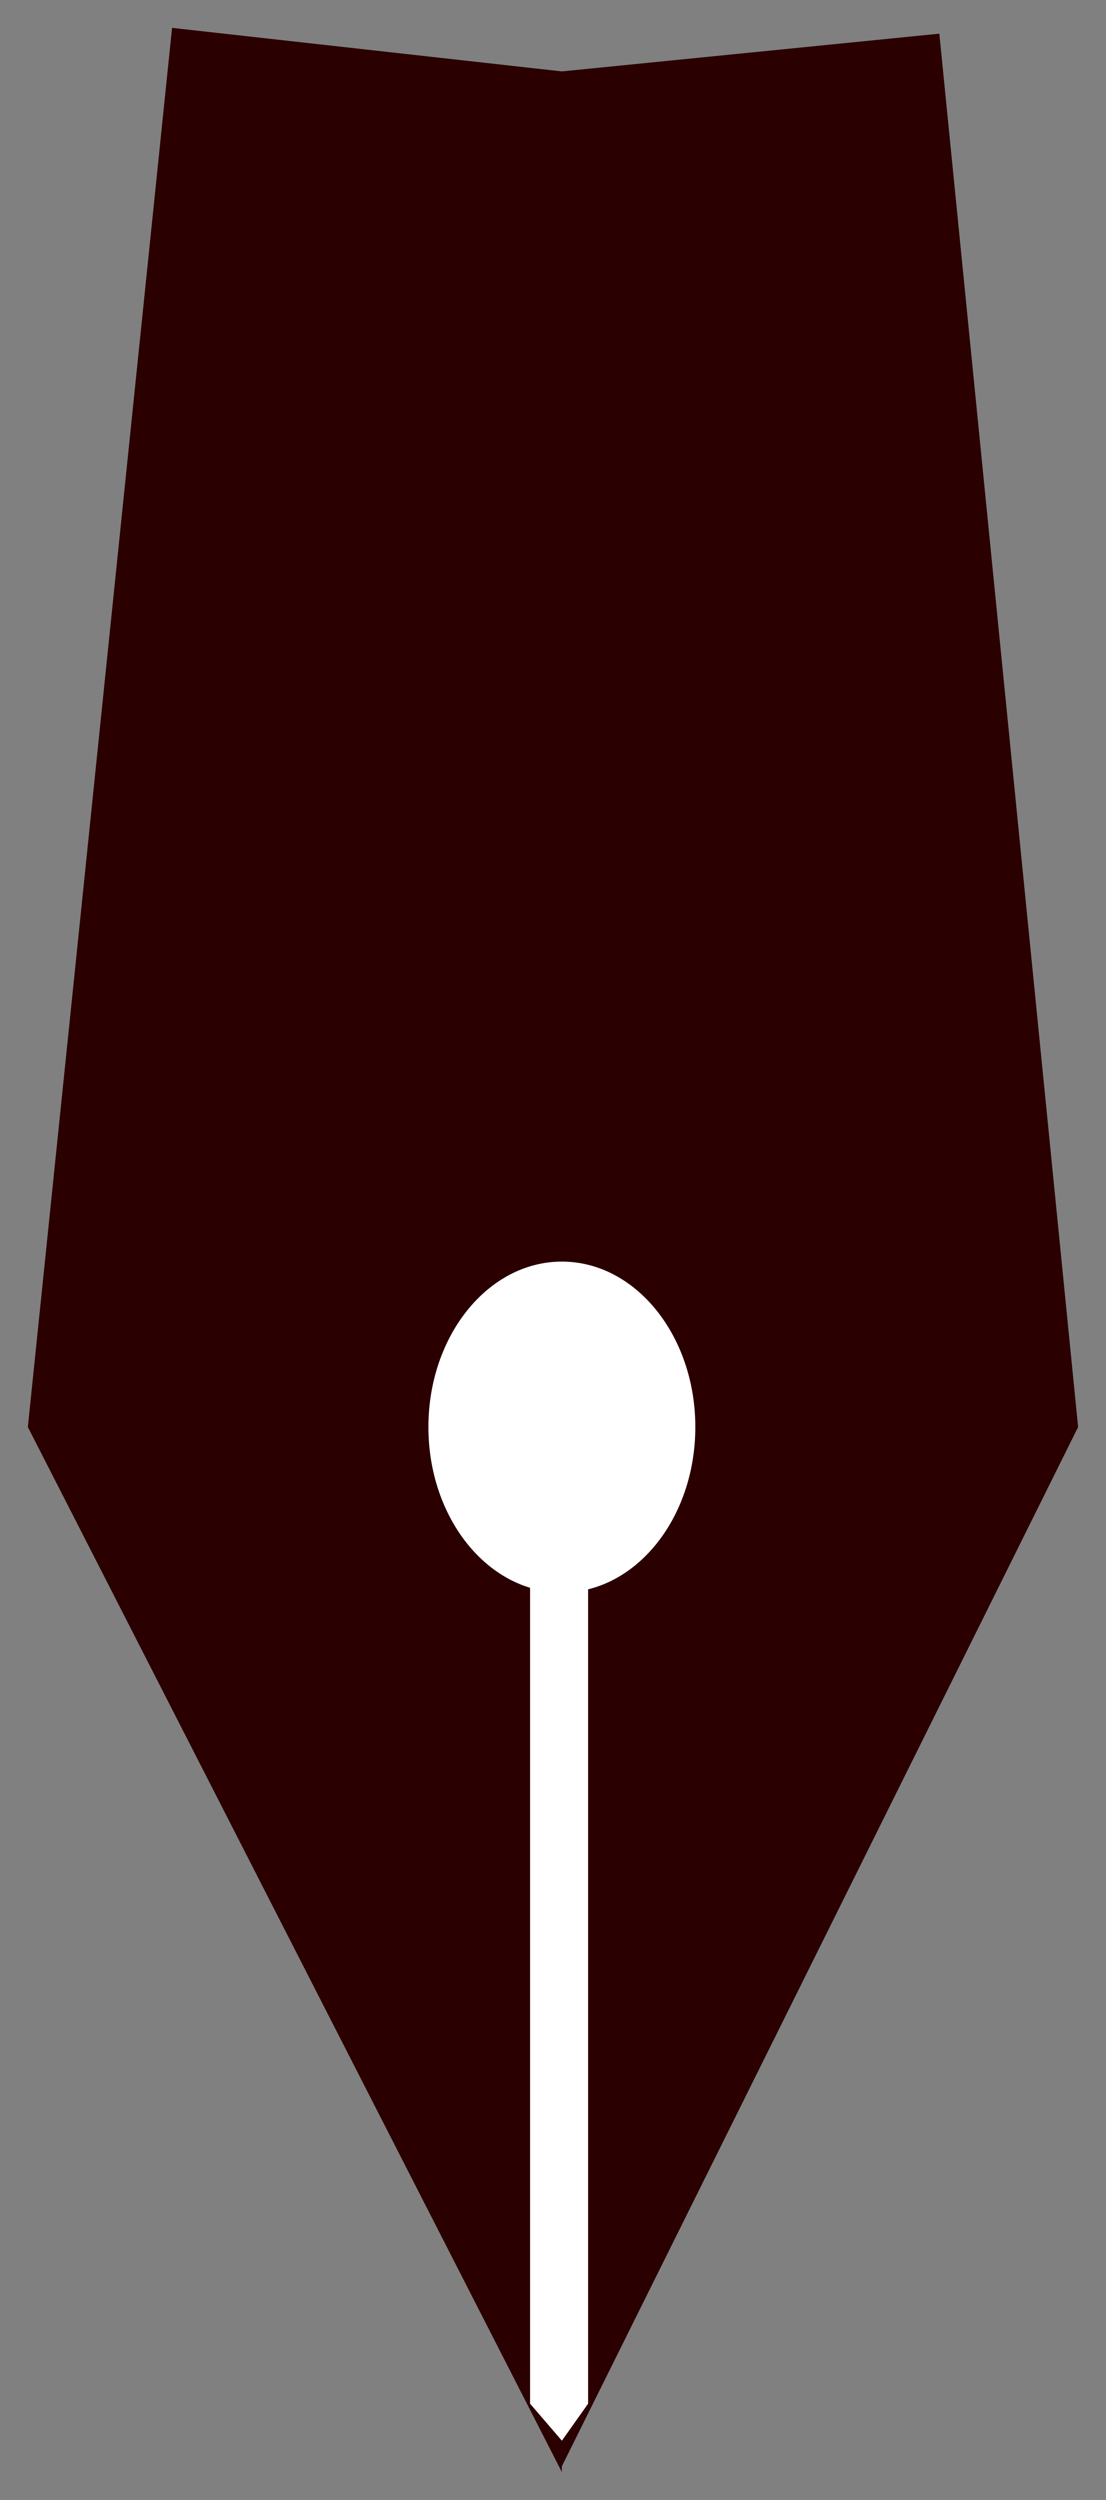
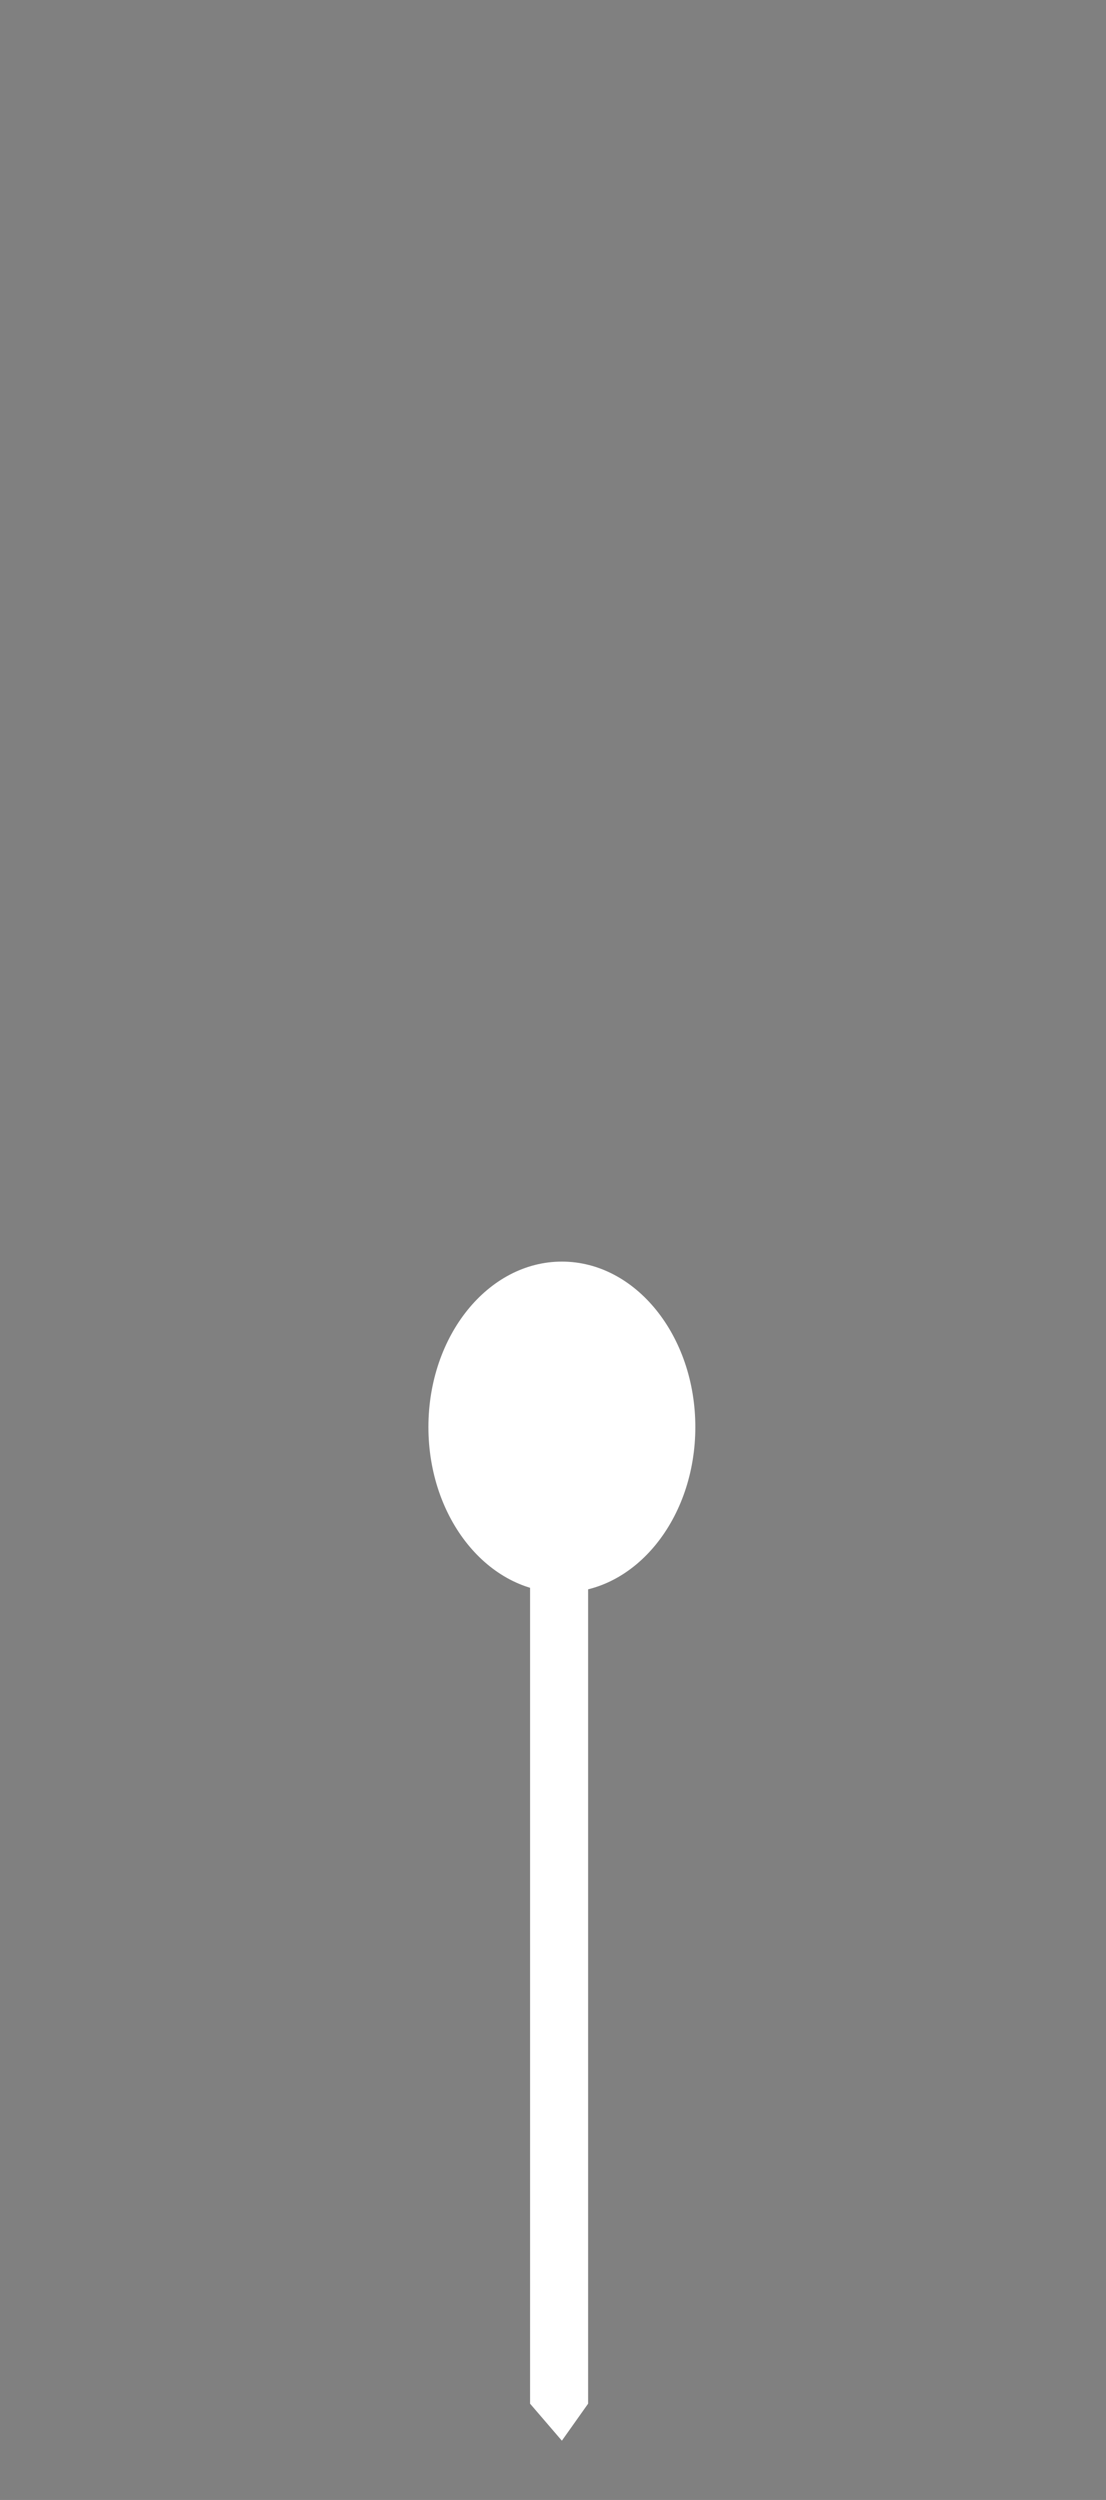
<svg xmlns="http://www.w3.org/2000/svg" version="1.1" viewBox="0 0 317.67 717.67">
  <rect x="0" y="0" width="317.67" height="717.67" fill="#808080" stroke="none" />
  <g transform="translate(191.34 82.87)" stroke-width="0">
-     <path d="m-141.92-74.87 111.96 12.5 108.42-10.834 39.86 400-148.28 298.33v1.667l-153.38-300z" fill="#2b0000" />
    <path d="m-39.09 349.21h16.667v257.95l-7.533 10.624-9.133-10.624zm47.466-22.41c0 26.233-17.162 47.499-38.333 47.499s-38.333-21.266-38.333-47.499 17.162-47.499 38.333-47.499 38.333 21.266 38.333 47.499z" fill="#fff" />
  </g>
</svg>